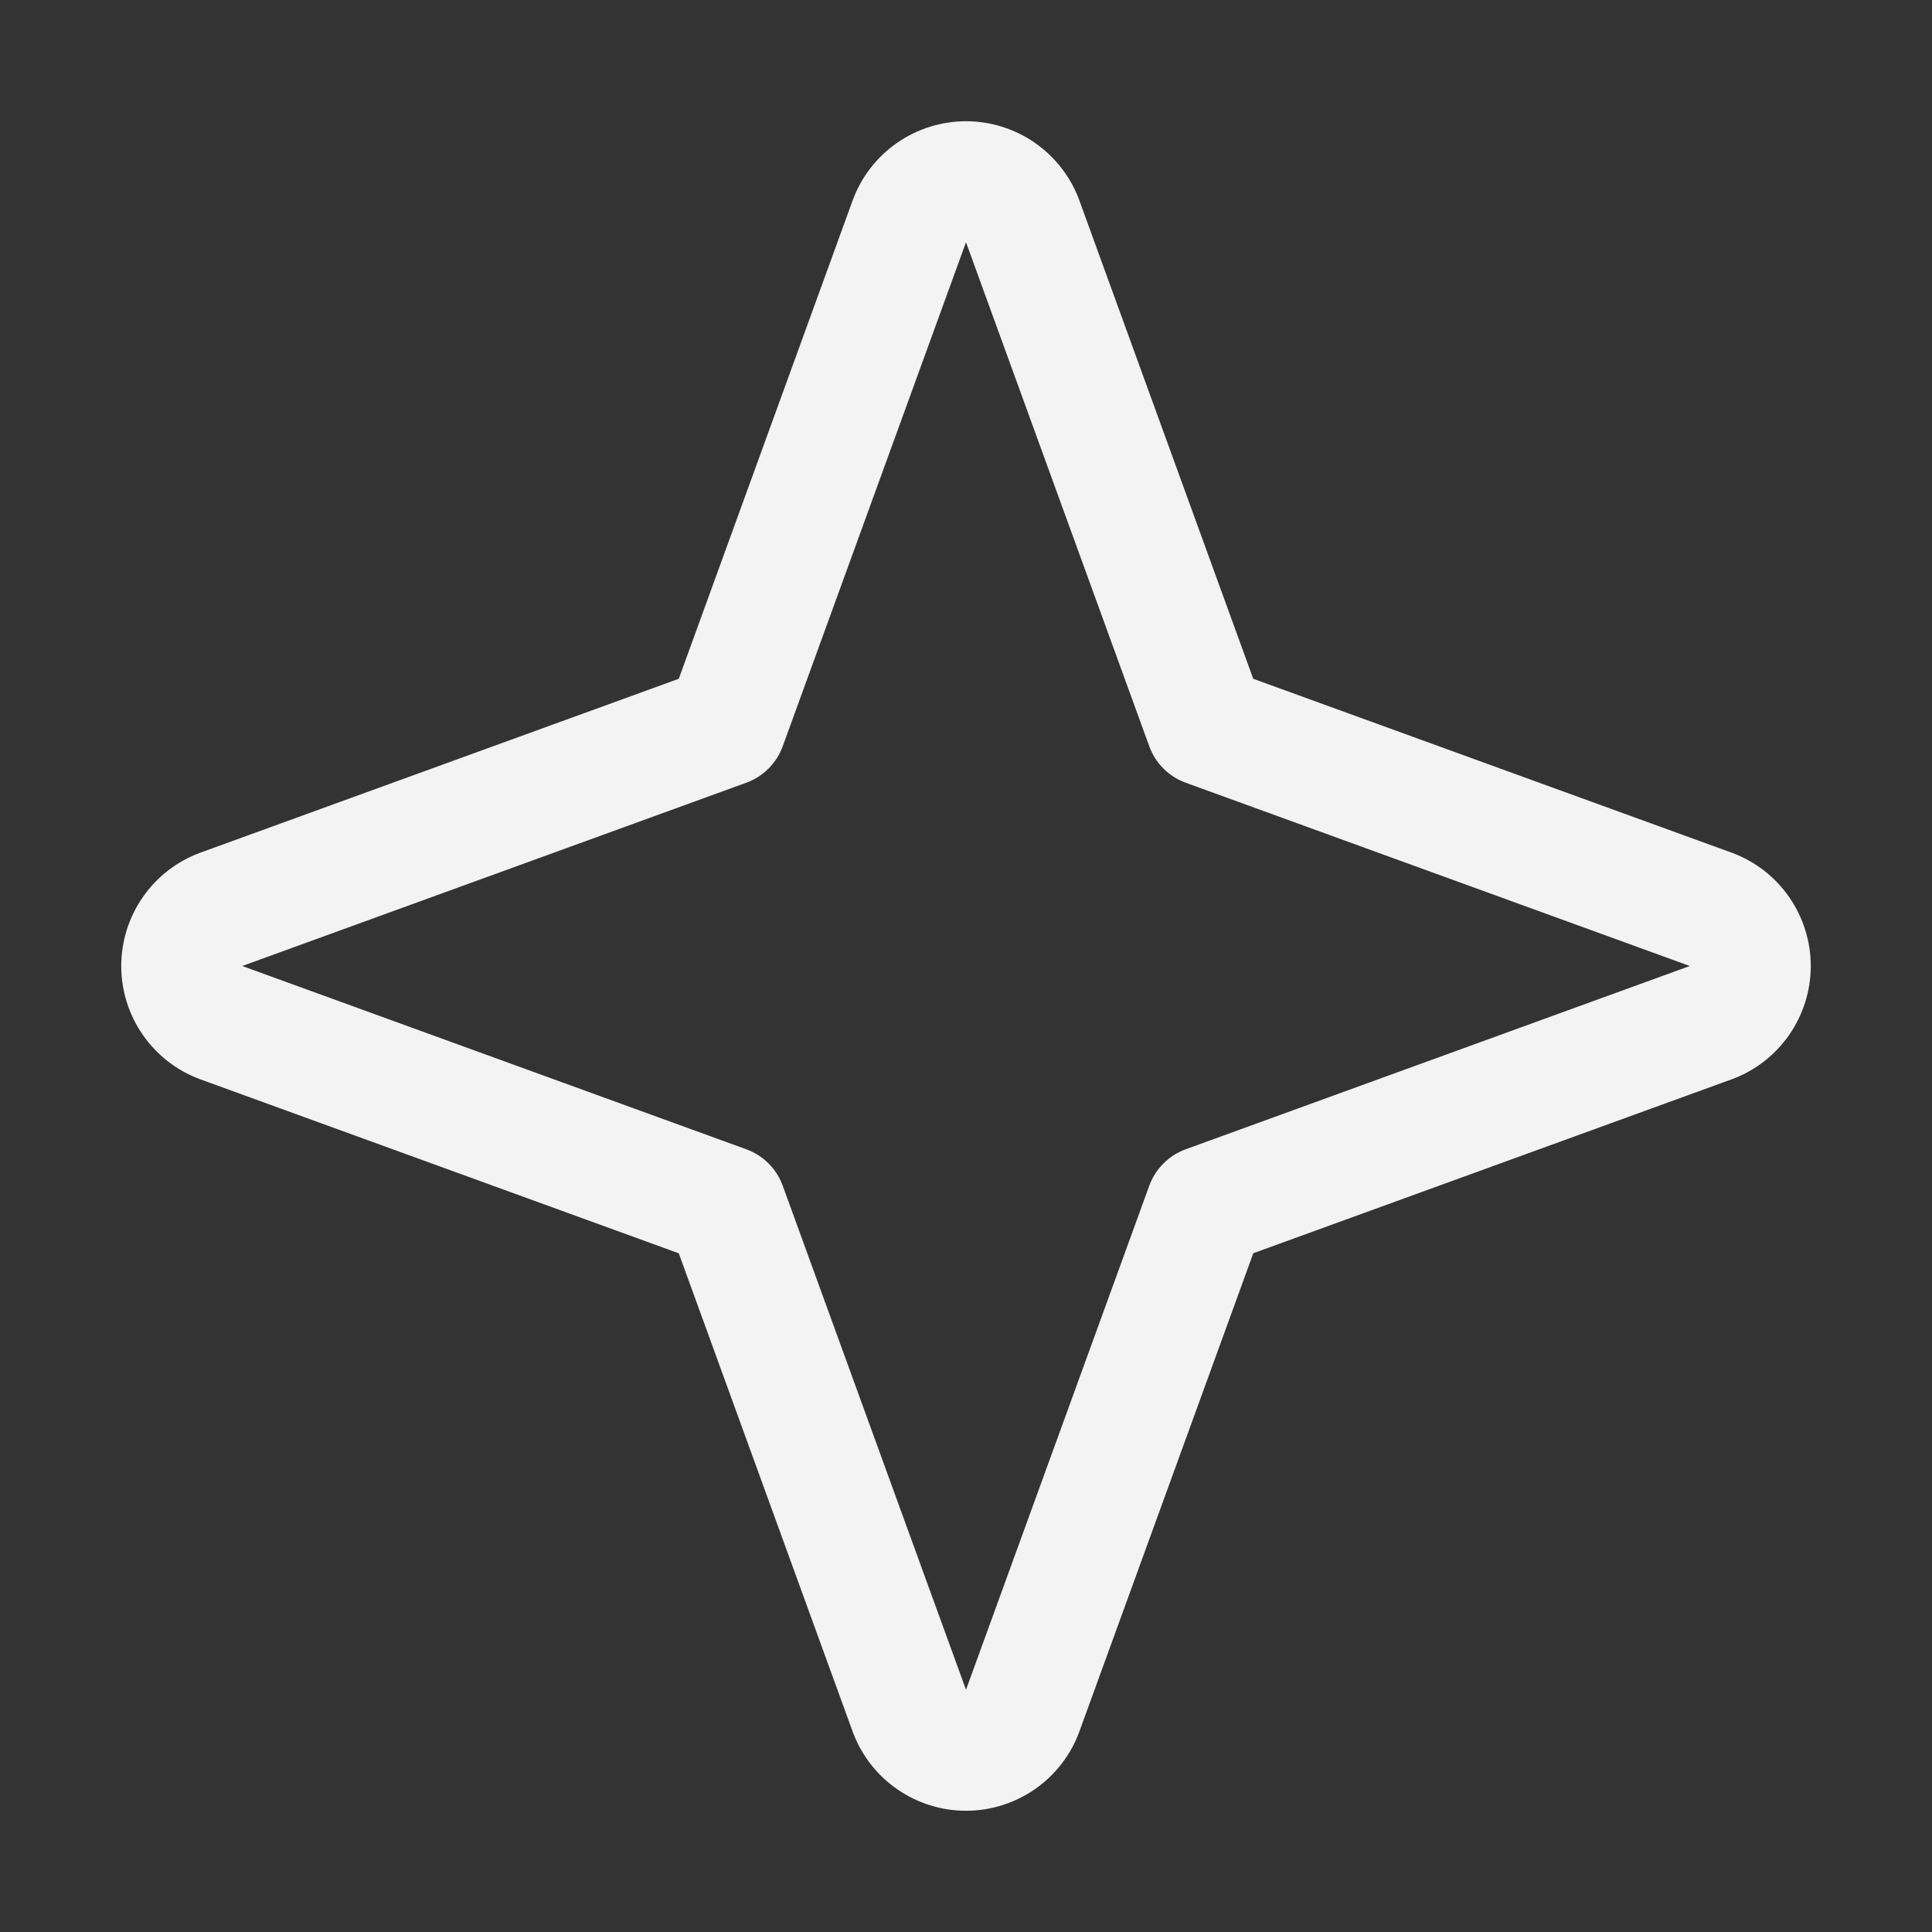
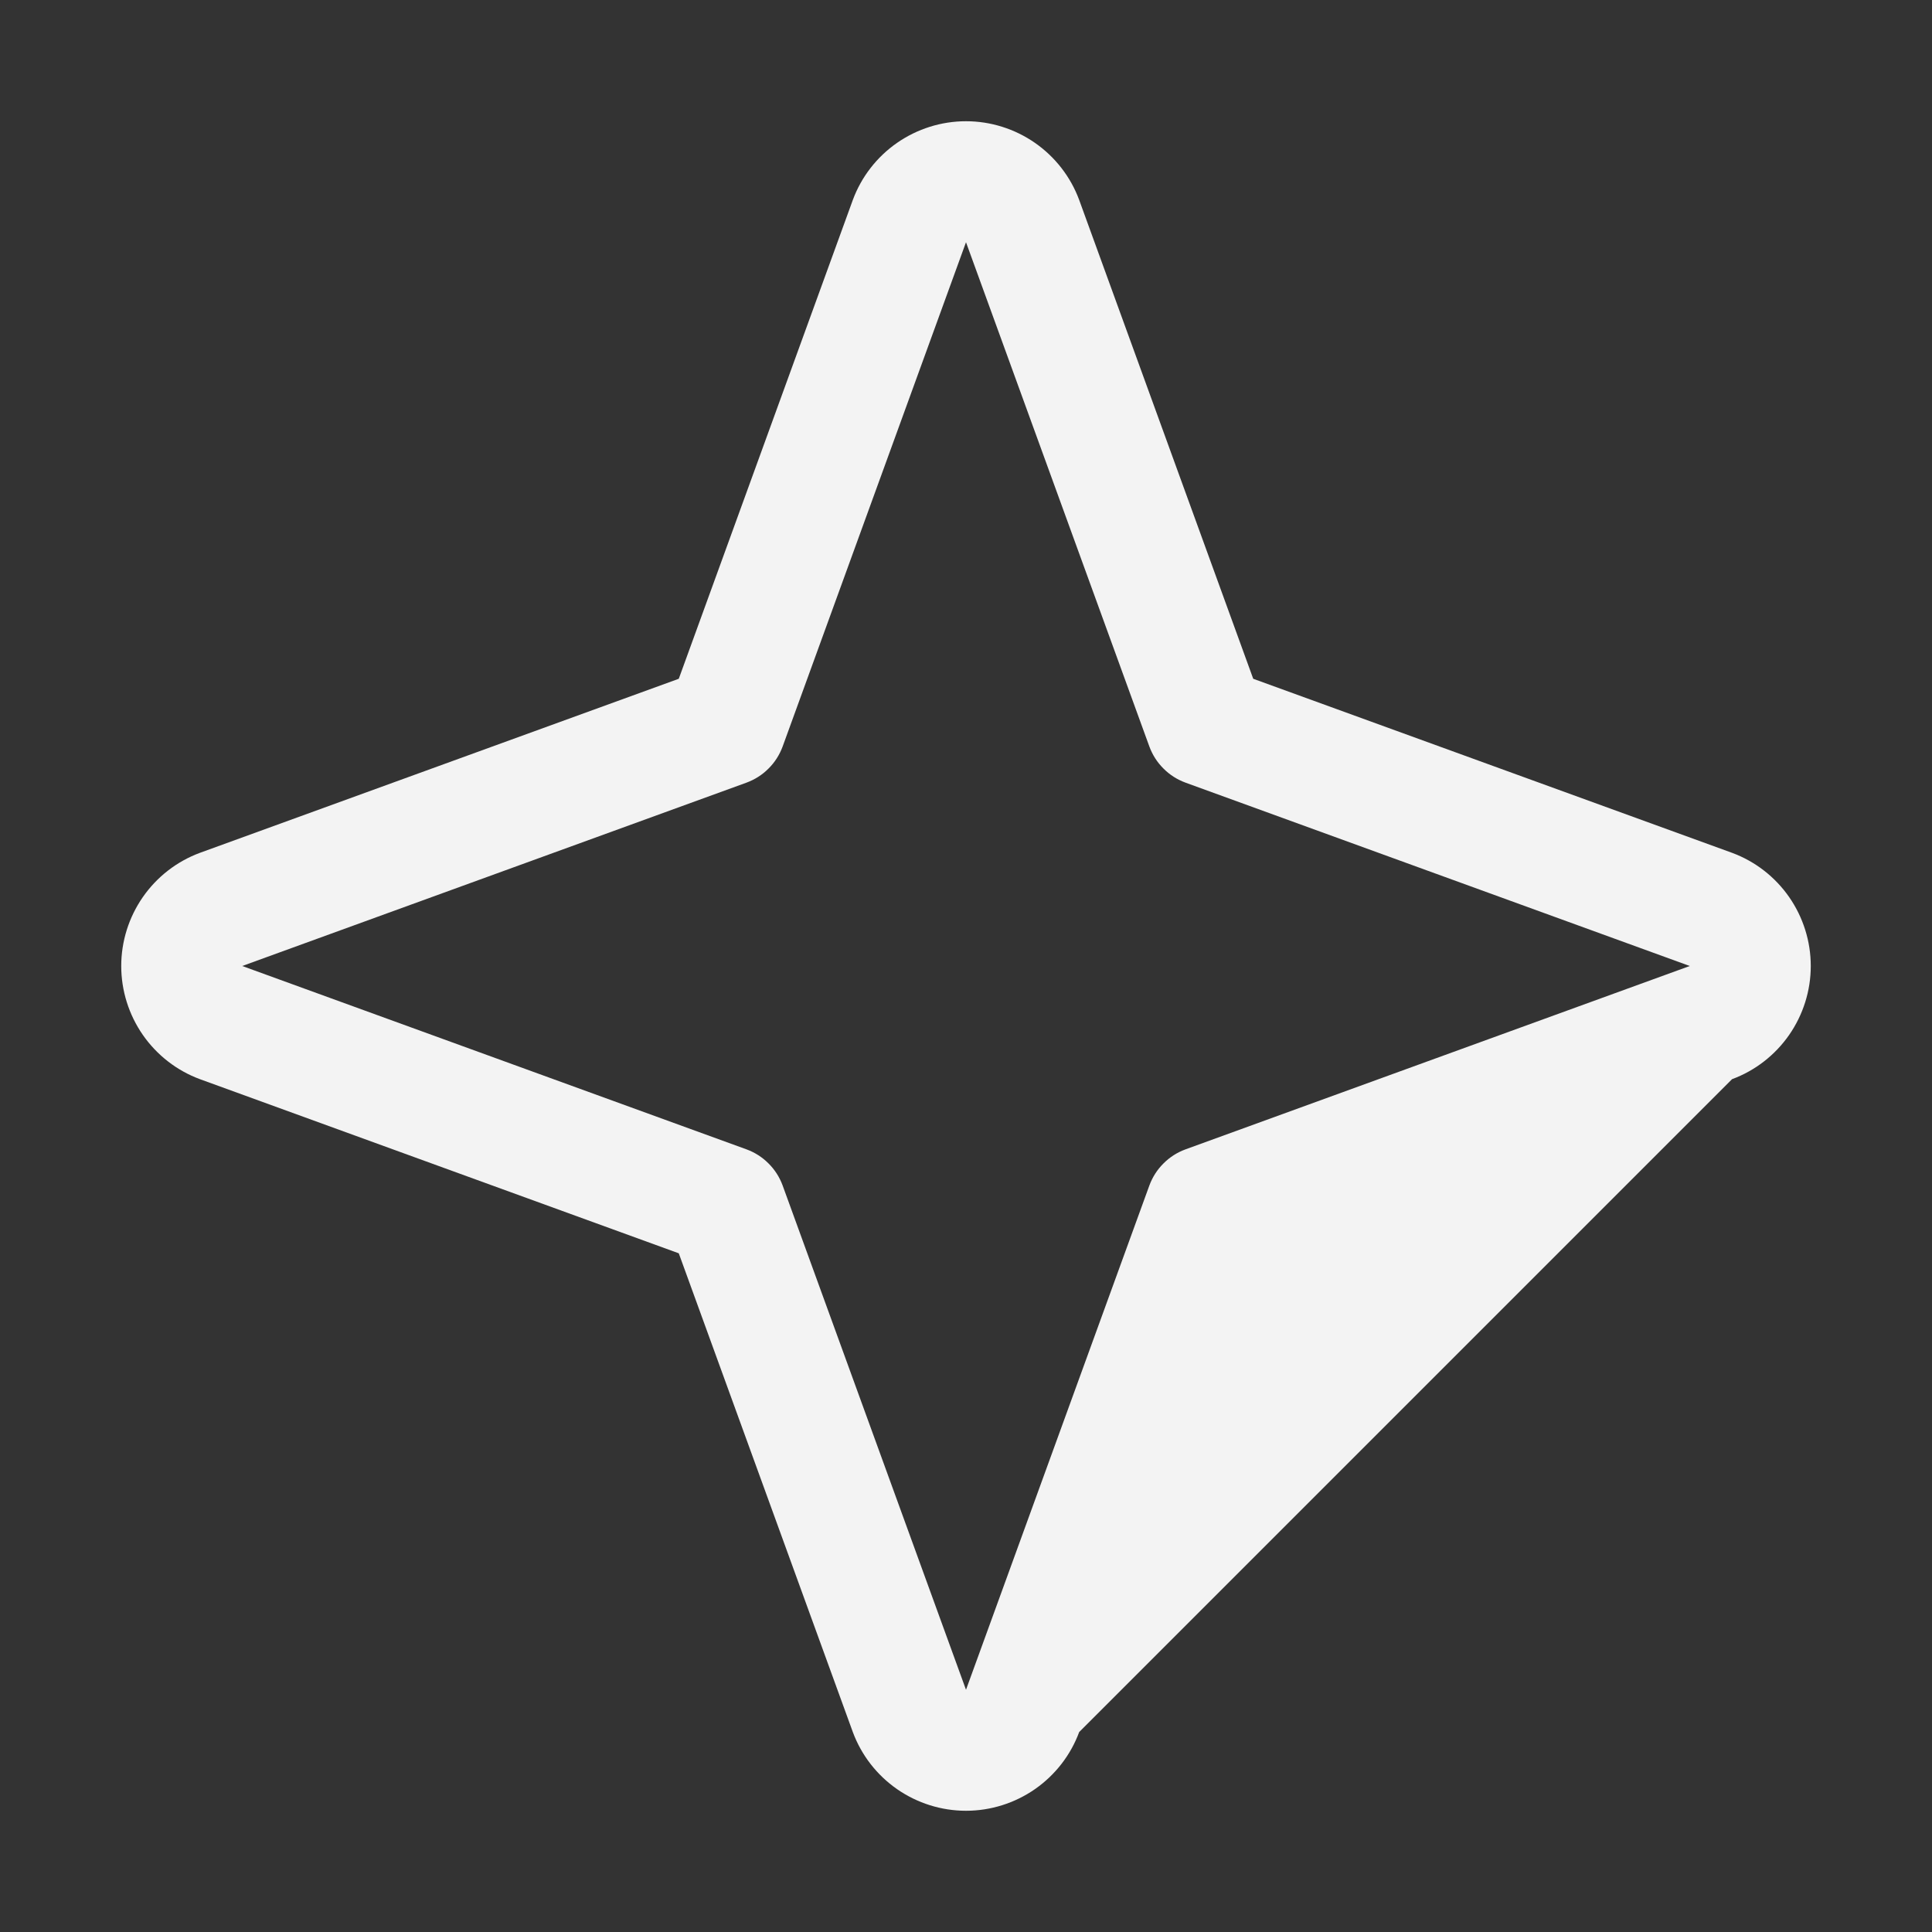
<svg xmlns="http://www.w3.org/2000/svg" width="24" height="24" viewBox="0 0 24 24" fill="none">
  <rect x="0" y="0" width="24" height="24" fill="#333333" stroke="none" />
-   <path d="M21.516 10.594L15.568 8.432L13.406 2.484C13.3 2.197 13.108 1.95 12.857 1.775C12.605 1.6 12.306 1.506 12 1.506C11.694 1.506 11.395 1.6 11.143 1.775C10.892 1.95 10.7 2.197 10.594 2.484L8.432 8.432L2.484 10.594C2.197 10.7 1.95 10.892 1.775 11.143C1.6 11.395 1.506 11.694 1.506 12C1.506 12.306 1.6 12.605 1.775 12.857C1.95 13.108 2.197 13.3 2.484 13.406L8.432 15.569L10.594 21.516C10.7 21.803 10.892 22.05 11.143 22.225C11.395 22.4 11.694 22.494 12 22.494C12.306 22.494 12.605 22.4 12.857 22.225C13.108 22.05 13.3 21.803 13.406 21.516L15.569 15.568L21.516 13.406C21.803 13.3 22.05 13.108 22.225 12.857C22.4 12.605 22.494 12.306 22.494 12C22.494 11.694 22.4 11.395 22.225 11.143C22.05 10.892 21.803 10.7 21.516 10.594ZM14.726 14.278C14.623 14.316 14.53 14.375 14.453 14.453C14.375 14.53 14.316 14.623 14.278 14.726L12 20.991L9.722 14.726C9.684 14.623 9.625 14.53 9.547 14.453C9.47 14.375 9.377 14.316 9.274 14.278L3.009 12L9.274 9.722C9.377 9.684 9.47 9.625 9.547 9.547C9.625 9.47 9.684 9.377 9.722 9.274L12 3.009L14.278 9.274C14.316 9.377 14.375 9.47 14.453 9.547C14.53 9.625 14.623 9.684 14.726 9.722L20.991 12L14.726 14.278Z" fill="#F3F3F3" />
+   <path d="M21.516 10.594L15.568 8.432L13.406 2.484C13.3 2.197 13.108 1.95 12.857 1.775C12.605 1.6 12.306 1.506 12 1.506C11.694 1.506 11.395 1.6 11.143 1.775C10.892 1.95 10.7 2.197 10.594 2.484L8.432 8.432L2.484 10.594C2.197 10.7 1.95 10.892 1.775 11.143C1.6 11.395 1.506 11.694 1.506 12C1.506 12.306 1.6 12.605 1.775 12.857C1.95 13.108 2.197 13.3 2.484 13.406L8.432 15.569L10.594 21.516C10.7 21.803 10.892 22.05 11.143 22.225C11.395 22.4 11.694 22.494 12 22.494C12.306 22.494 12.605 22.4 12.857 22.225C13.108 22.05 13.3 21.803 13.406 21.516L21.516 13.406C21.803 13.3 22.05 13.108 22.225 12.857C22.4 12.605 22.494 12.306 22.494 12C22.494 11.694 22.4 11.395 22.225 11.143C22.05 10.892 21.803 10.7 21.516 10.594ZM14.726 14.278C14.623 14.316 14.53 14.375 14.453 14.453C14.375 14.53 14.316 14.623 14.278 14.726L12 20.991L9.722 14.726C9.684 14.623 9.625 14.53 9.547 14.453C9.47 14.375 9.377 14.316 9.274 14.278L3.009 12L9.274 9.722C9.377 9.684 9.47 9.625 9.547 9.547C9.625 9.47 9.684 9.377 9.722 9.274L12 3.009L14.278 9.274C14.316 9.377 14.375 9.47 14.453 9.547C14.53 9.625 14.623 9.684 14.726 9.722L20.991 12L14.726 14.278Z" fill="#F3F3F3" />
</svg>